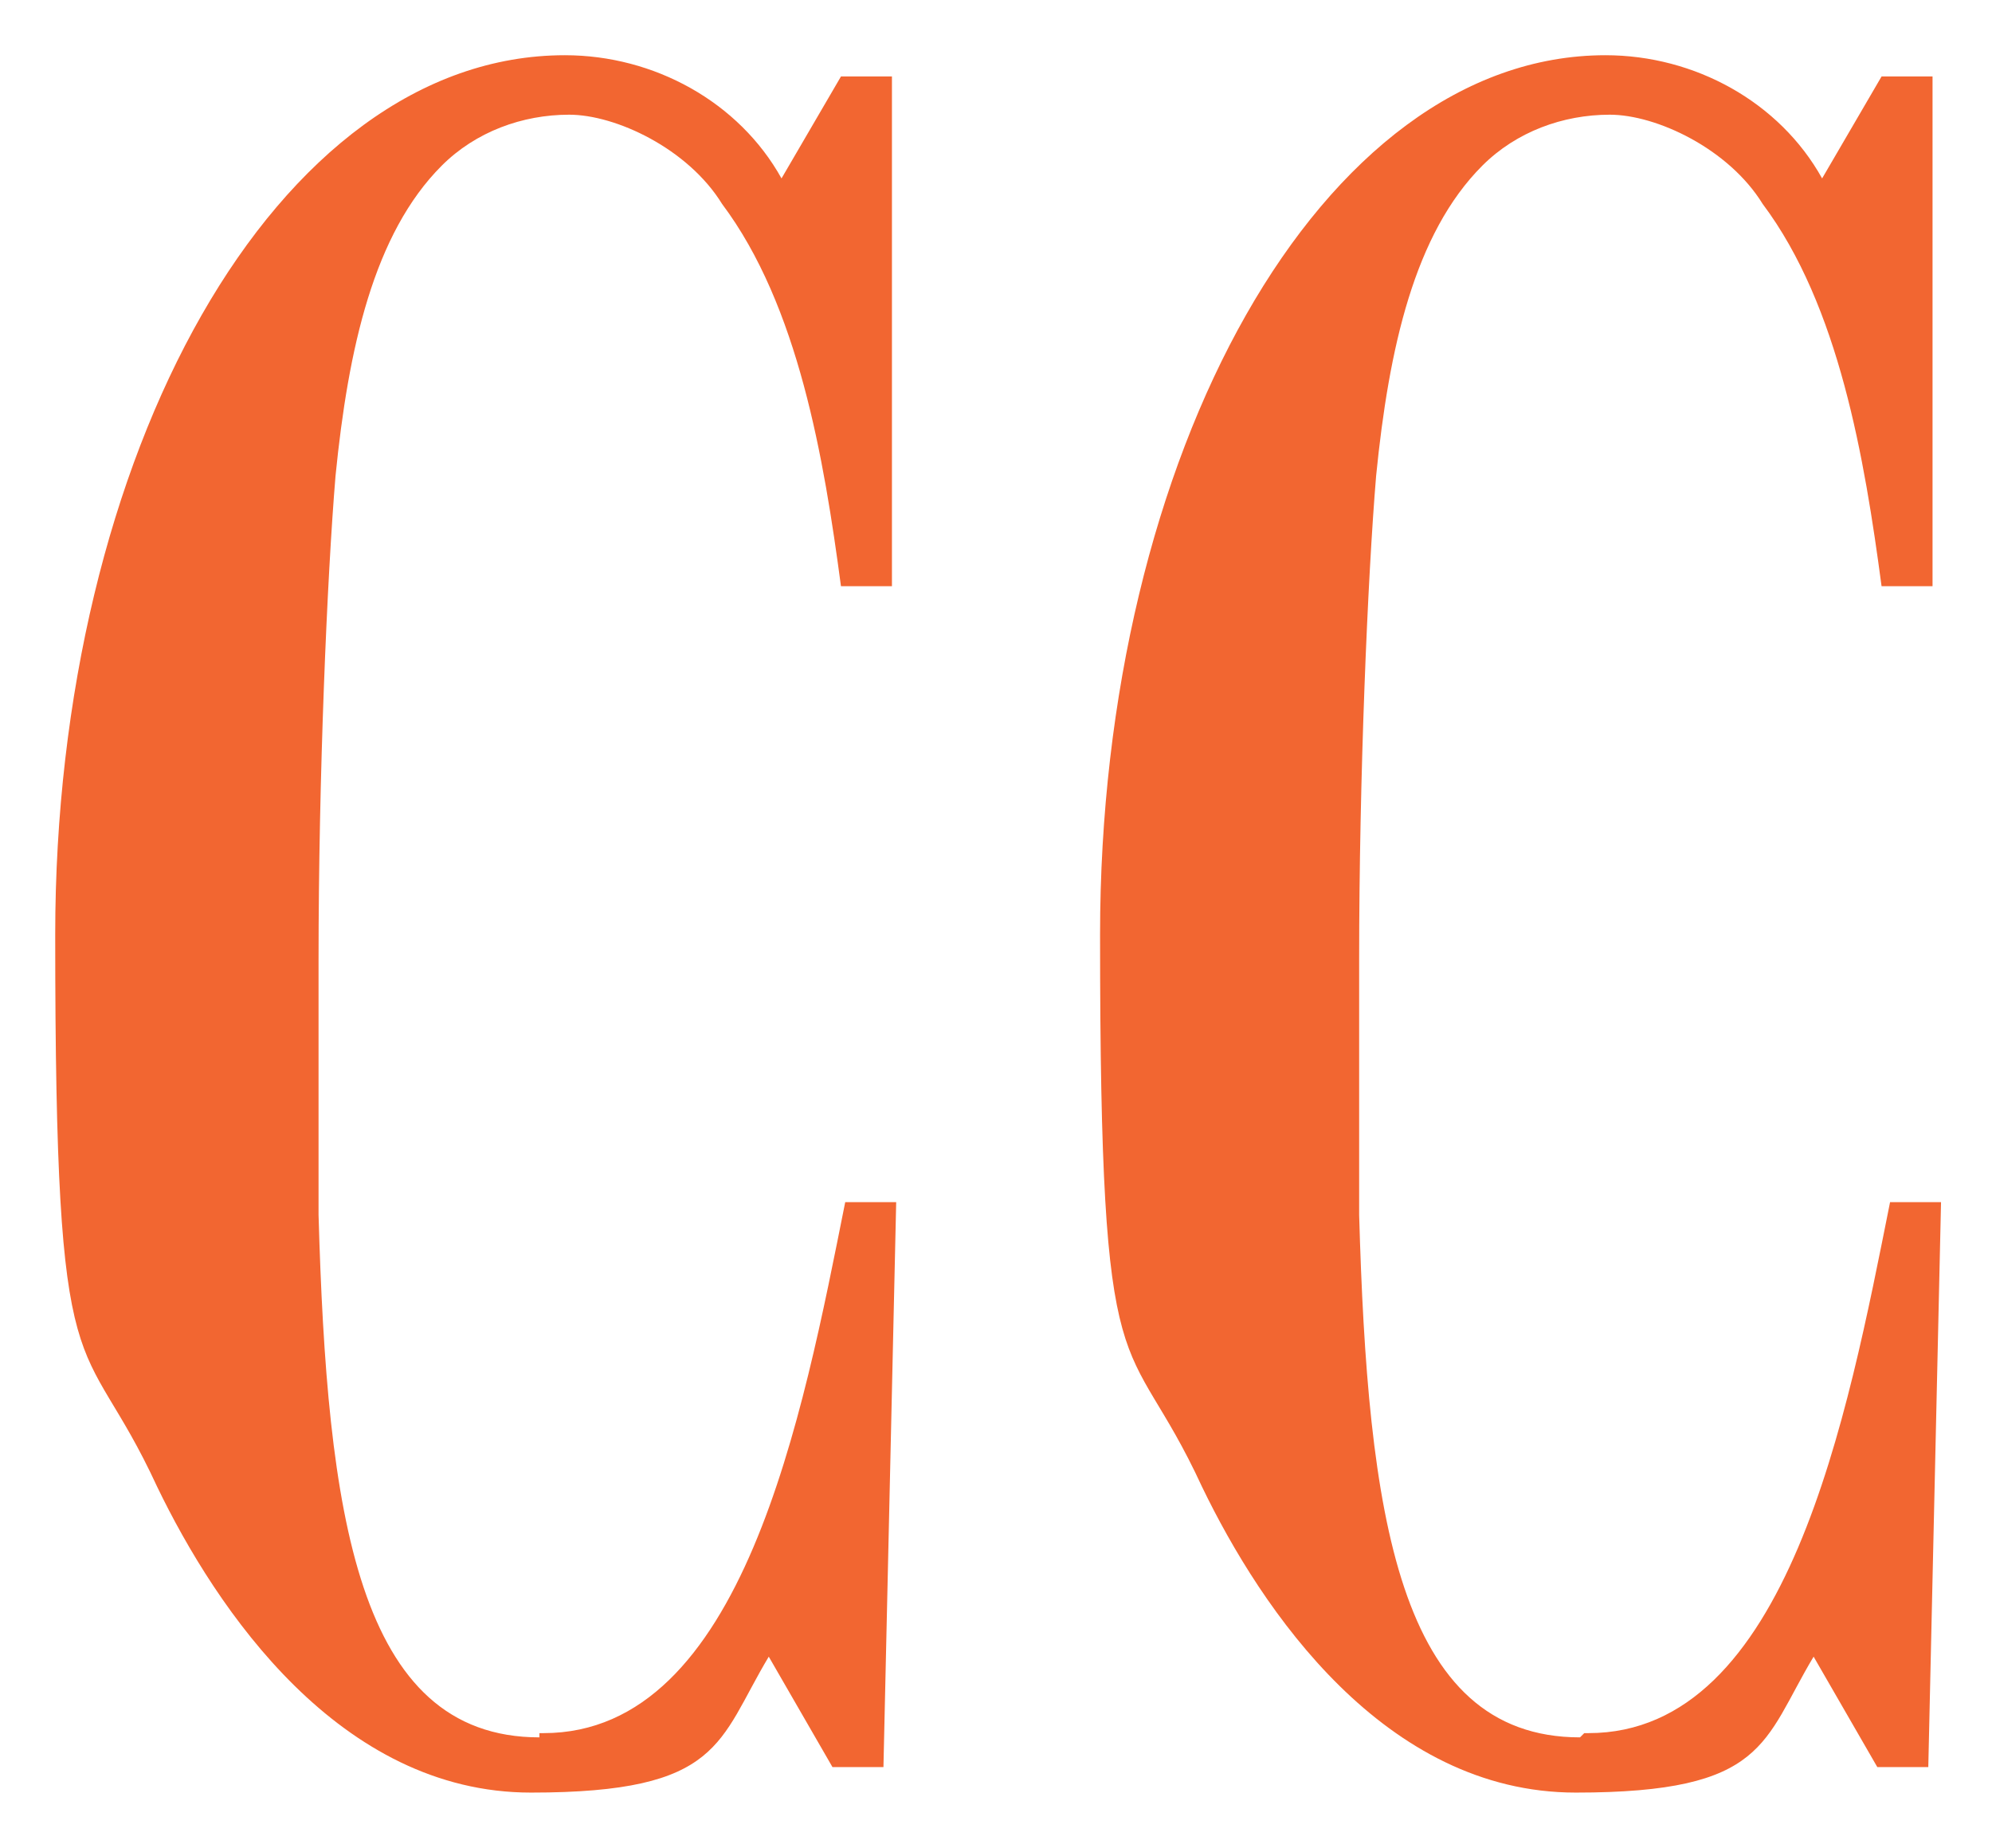
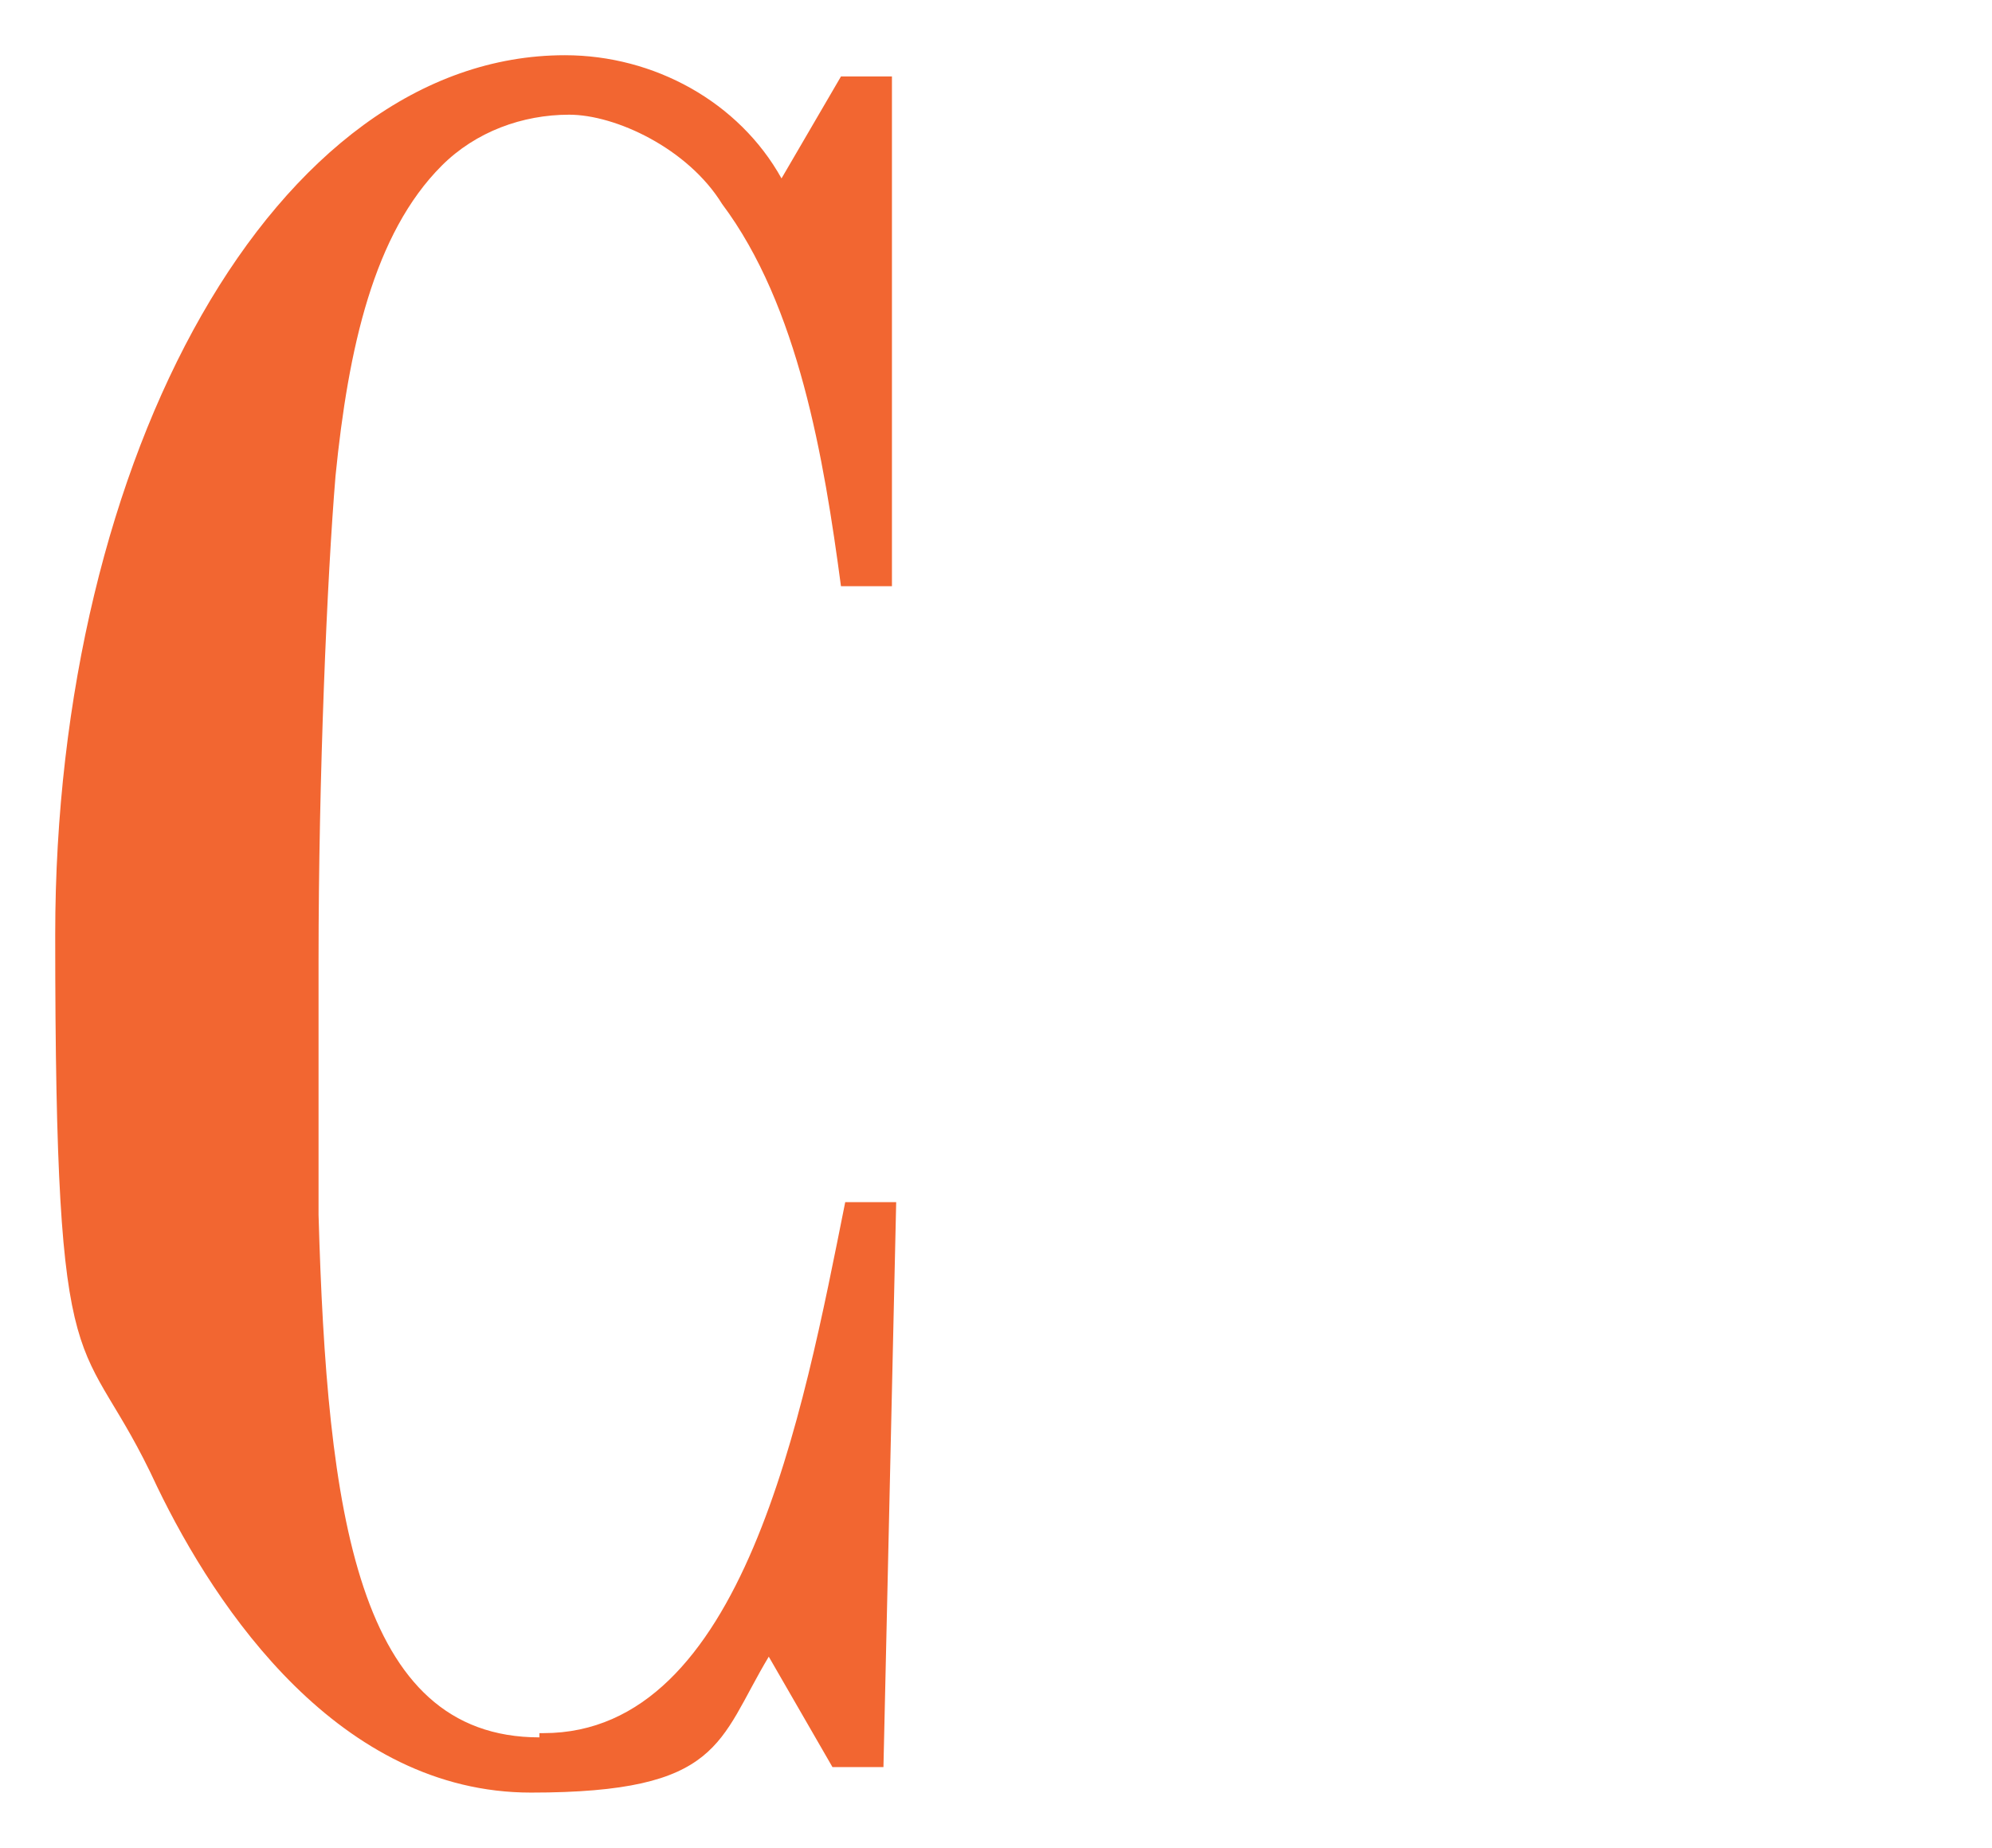
<svg xmlns="http://www.w3.org/2000/svg" xmlns:ns1="http://sodipodi.sourceforge.net/DTD/sodipodi-0.dtd" xmlns:ns2="http://www.inkscape.org/namespaces/inkscape" id="svg8" version="1.1" viewBox="0 0 46.9 43.5">
  <defs>
    <style>
      .cls-1 {
        fill: #f26631;
        stroke-width: 0px;
      }
    </style>
  </defs>
  <ns1:namedview id="base" bordercolor="#666666" borderopacity="1.0" fit-margin-bottom="0" fit-margin-left="0" fit-margin-right="0" fit-margin-top="0" ns2:current-layer="layer1" ns2:cx="145.45274" ns2:cy="20.456405" ns2:document-units="mm" ns2:pageopacity="0.0" ns2:pageshadow="2" ns2:window-height="744" ns2:window-maximized="1" ns2:window-width="1280" ns2:window-x="-4" ns2:window-y="-4" ns2:zoom="2.7569092" pagecolor="#ffffff" showgrid="false" units="px" />
  <g>
    <g id="layer1" ns2:groupmode="layer" ns2:label="Layer 1">
      <g id="_5361d63f-73f5-4f94-bdc6-fc087c279c2d" data-name=" 5361d63f-73f5-4f94-bdc6-fc087c279c2d">
        <g id="_9ddb1c94-1e34-4fd9-8e0b-bae04aae53f5" data-name=" 9ddb1c94-1e34-4fd9-8e0b-bae04aae53f5">
          <path id="path22" class="cls-1" d="M12.7,40.9c-4.3,0-5-5.3-5.2-12.3,0-2,0-4,0-6,0-4.3.2-9,.4-11.4.3-3,.9-5.7,2.5-7.3.8-.8,1.9-1.2,3-1.2s2.8.8,3.6,2.1c1.8,2.4,2.4,6,2.8,9h1.2V1.8h-1.2l-1.4,2.4c-1-1.8-3-2.9-5.1-2.9C6.5,1.3,1.3,10.7,1.3,22s.6,9.1,2.4,13c1.4,2.9,4.3,7.2,8.8,7.2s4.4-1.2,5.6-3.2l1.5,2.6h1.2l.3-13.3h-1.2c-1,5-2.4,12.5-7.1,12.5h-.1Z" ns2:connector-curvature="0" />
        </g>
      </g>
    </g>
    <g id="layer1-2" data-name="layer1" ns2:groupmode="layer" ns2:label="Layer 1">
      <g id="_5361d63f-73f5-4f94-bdc6-fc087c279c2d-2" data-name=" 5361d63f-73f5-4f94-bdc6-fc087c279c2d">
        <g id="_9ddb1c94-1e34-4fd9-8e0b-bae04aae53f5-2" data-name=" 9ddb1c94-1e34-4fd9-8e0b-bae04aae53f5">
-           <path id="path22-2" data-name="path22" class="cls-1" d="M37.2,40.9c-4.3,0-5-5.3-5.2-12.3,0-2,0-4,0-6,0-4.3.2-9,.4-11.4.3-3,.9-5.7,2.5-7.3.8-.8,1.9-1.2,3-1.2s2.8.8,3.6,2.1c1.8,2.4,2.4,6,2.8,9h1.2V1.8h-1.2l-1.4,2.4c-1-1.8-3-2.9-5.1-2.9-6.7,0-11.9,9.4-11.9,20.7s.6,9.1,2.4,13c1.4,2.9,4.3,7.2,8.8,7.2s4.4-1.2,5.6-3.2l1.5,2.6h1.2l.3-13.3h-1.2c-1,5-2.4,12.5-7.1,12.5h-.1Z" ns2:connector-curvature="0" />
-         </g>
+           </g>
      </g>
    </g>
  </g>
</svg>